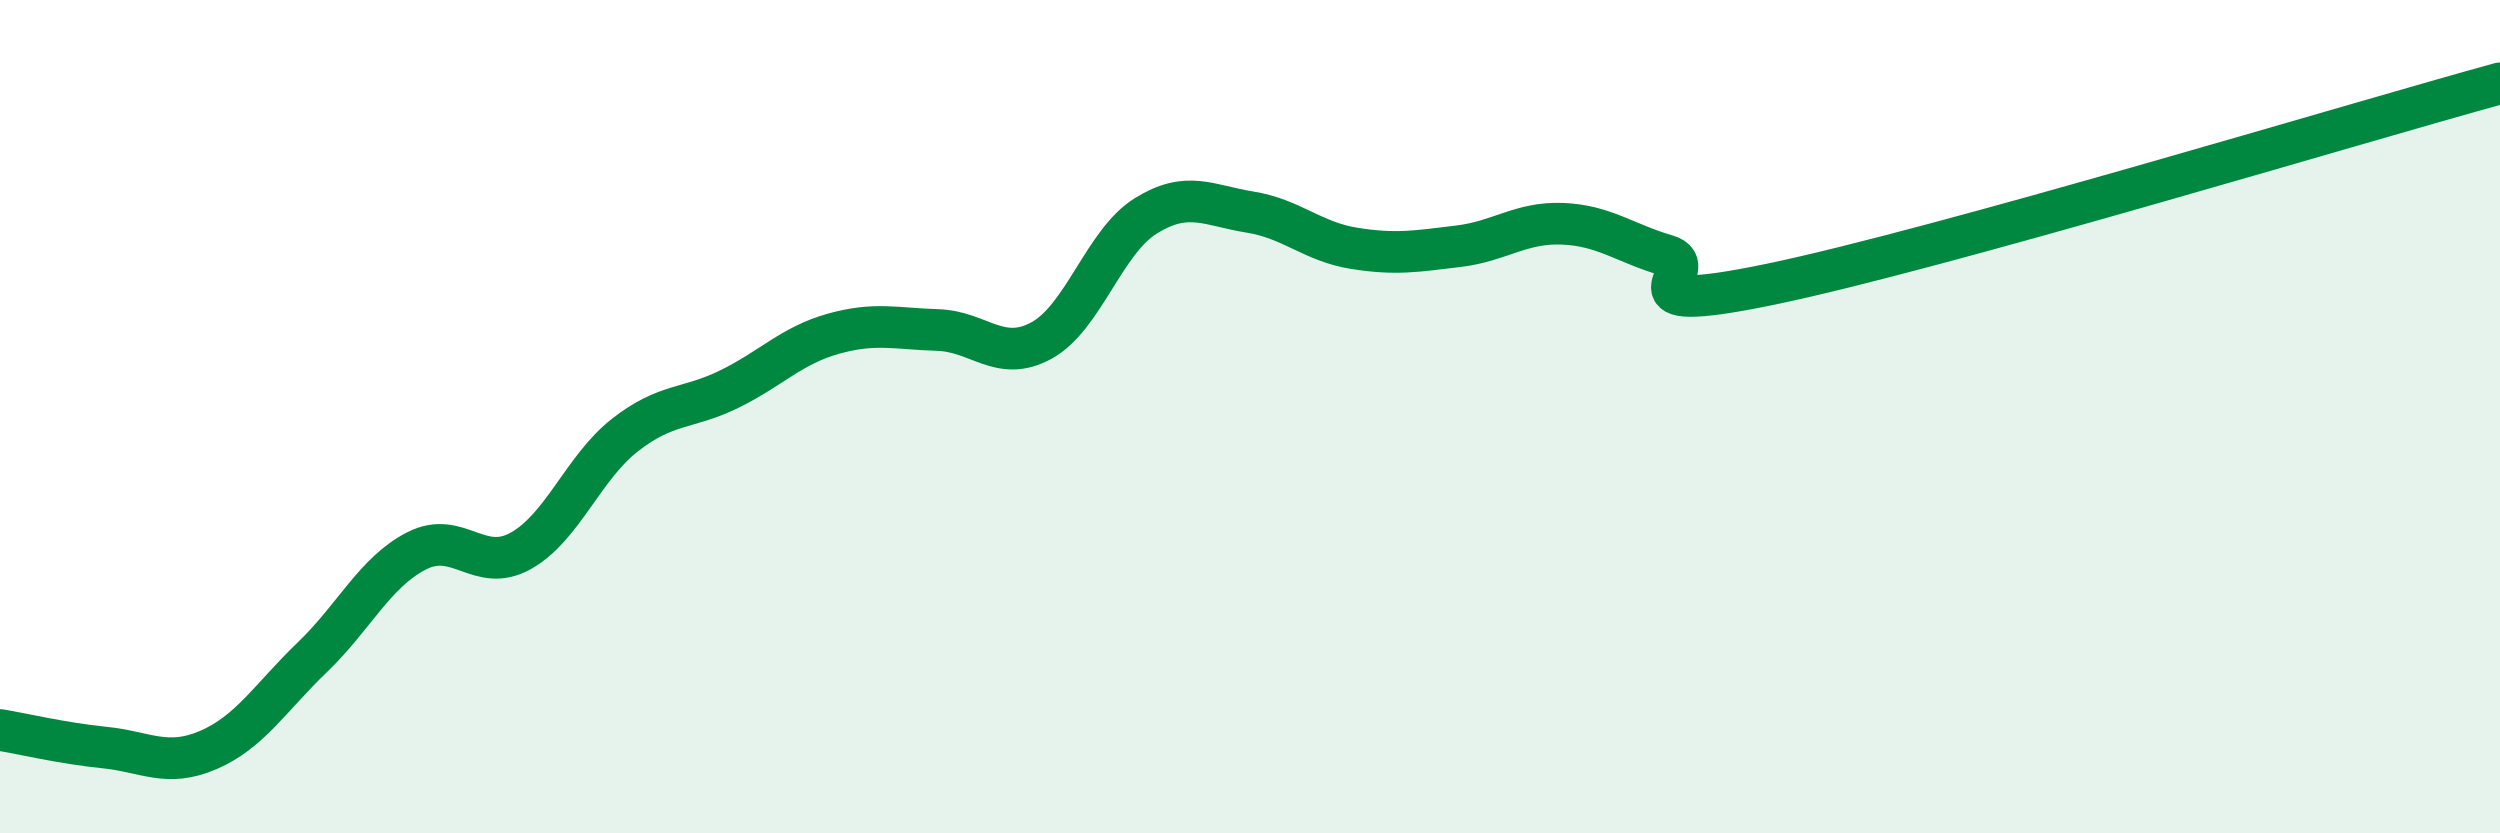
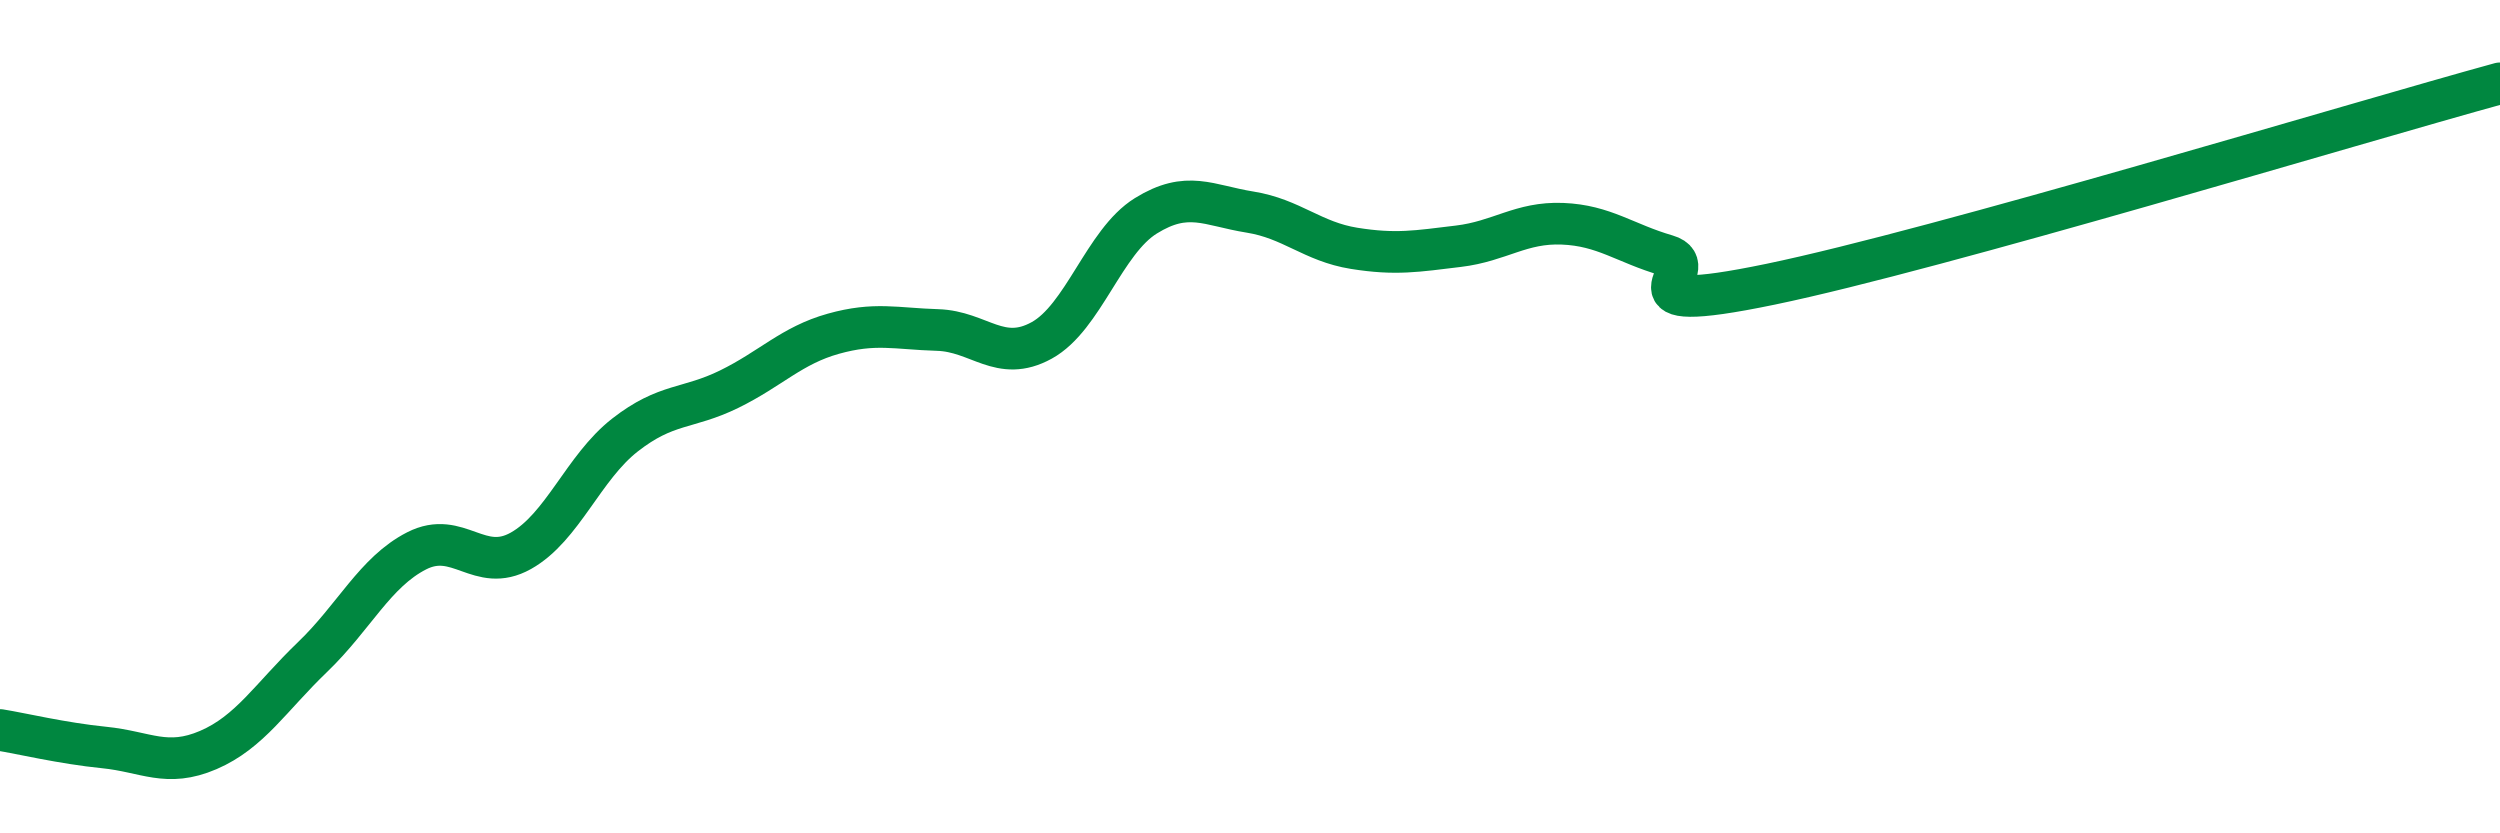
<svg xmlns="http://www.w3.org/2000/svg" width="60" height="20" viewBox="0 0 60 20">
-   <path d="M 0,17.52 C 0.5,17.6 1.5,17.84 2.5,17.94 C 3.5,18.04 4,18.43 5,18 C 6,17.57 6.5,16.73 7.5,15.77 C 8.5,14.81 9,13.73 10,13.22 C 11,12.71 11.5,13.78 12.5,13.22 C 13.5,12.66 14,11.22 15,10.44 C 16,9.66 16.5,9.83 17.5,9.34 C 18.5,8.85 19,8.29 20,8.01 C 21,7.73 21.5,7.89 22.5,7.92 C 23.5,7.95 24,8.72 25,8.17 C 26,7.62 26.5,5.8 27.5,5.18 C 28.5,4.56 29,4.93 30,5.09 C 31,5.25 31.5,5.8 32.5,5.96 C 33.5,6.12 34,6.03 35,5.91 C 36,5.79 36.5,5.33 37.5,5.37 C 38.5,5.41 39,5.84 40,6.13 C 41,6.42 38.5,7.65 42.5,6.82 C 46.5,5.99 56.5,2.96 60,2L60 20L0 20Z" fill="#008740" opacity="0.1" stroke-linecap="round" stroke-linejoin="round" />
  <path d="M 0,17.52 C 0.5,17.6 1.5,17.84 2.5,17.94 C 3.5,18.04 4,18.43 5,18 C 6,17.57 6.5,16.73 7.5,15.77 C 8.5,14.81 9,13.73 10,13.22 C 11,12.71 11.5,13.78 12.5,13.22 C 13.5,12.66 14,11.22 15,10.44 C 16,9.66 16.5,9.83 17.5,9.34 C 18.5,8.85 19,8.29 20,8.01 C 21,7.73 21.5,7.89 22.5,7.92 C 23.5,7.95 24,8.72 25,8.17 C 26,7.62 26.5,5.8 27.5,5.18 C 28.5,4.56 29,4.93 30,5.09 C 31,5.25 31.5,5.8 32.5,5.96 C 33.5,6.12 34,6.03 35,5.91 C 36,5.79 36.5,5.33 37.5,5.37 C 38.5,5.41 39,5.84 40,6.13 C 41,6.42 38.5,7.65 42.5,6.82 C 46.5,5.99 56.5,2.96 60,2" stroke="#008740" stroke-width="1" fill="none" stroke-linecap="round" stroke-linejoin="round" />
</svg>